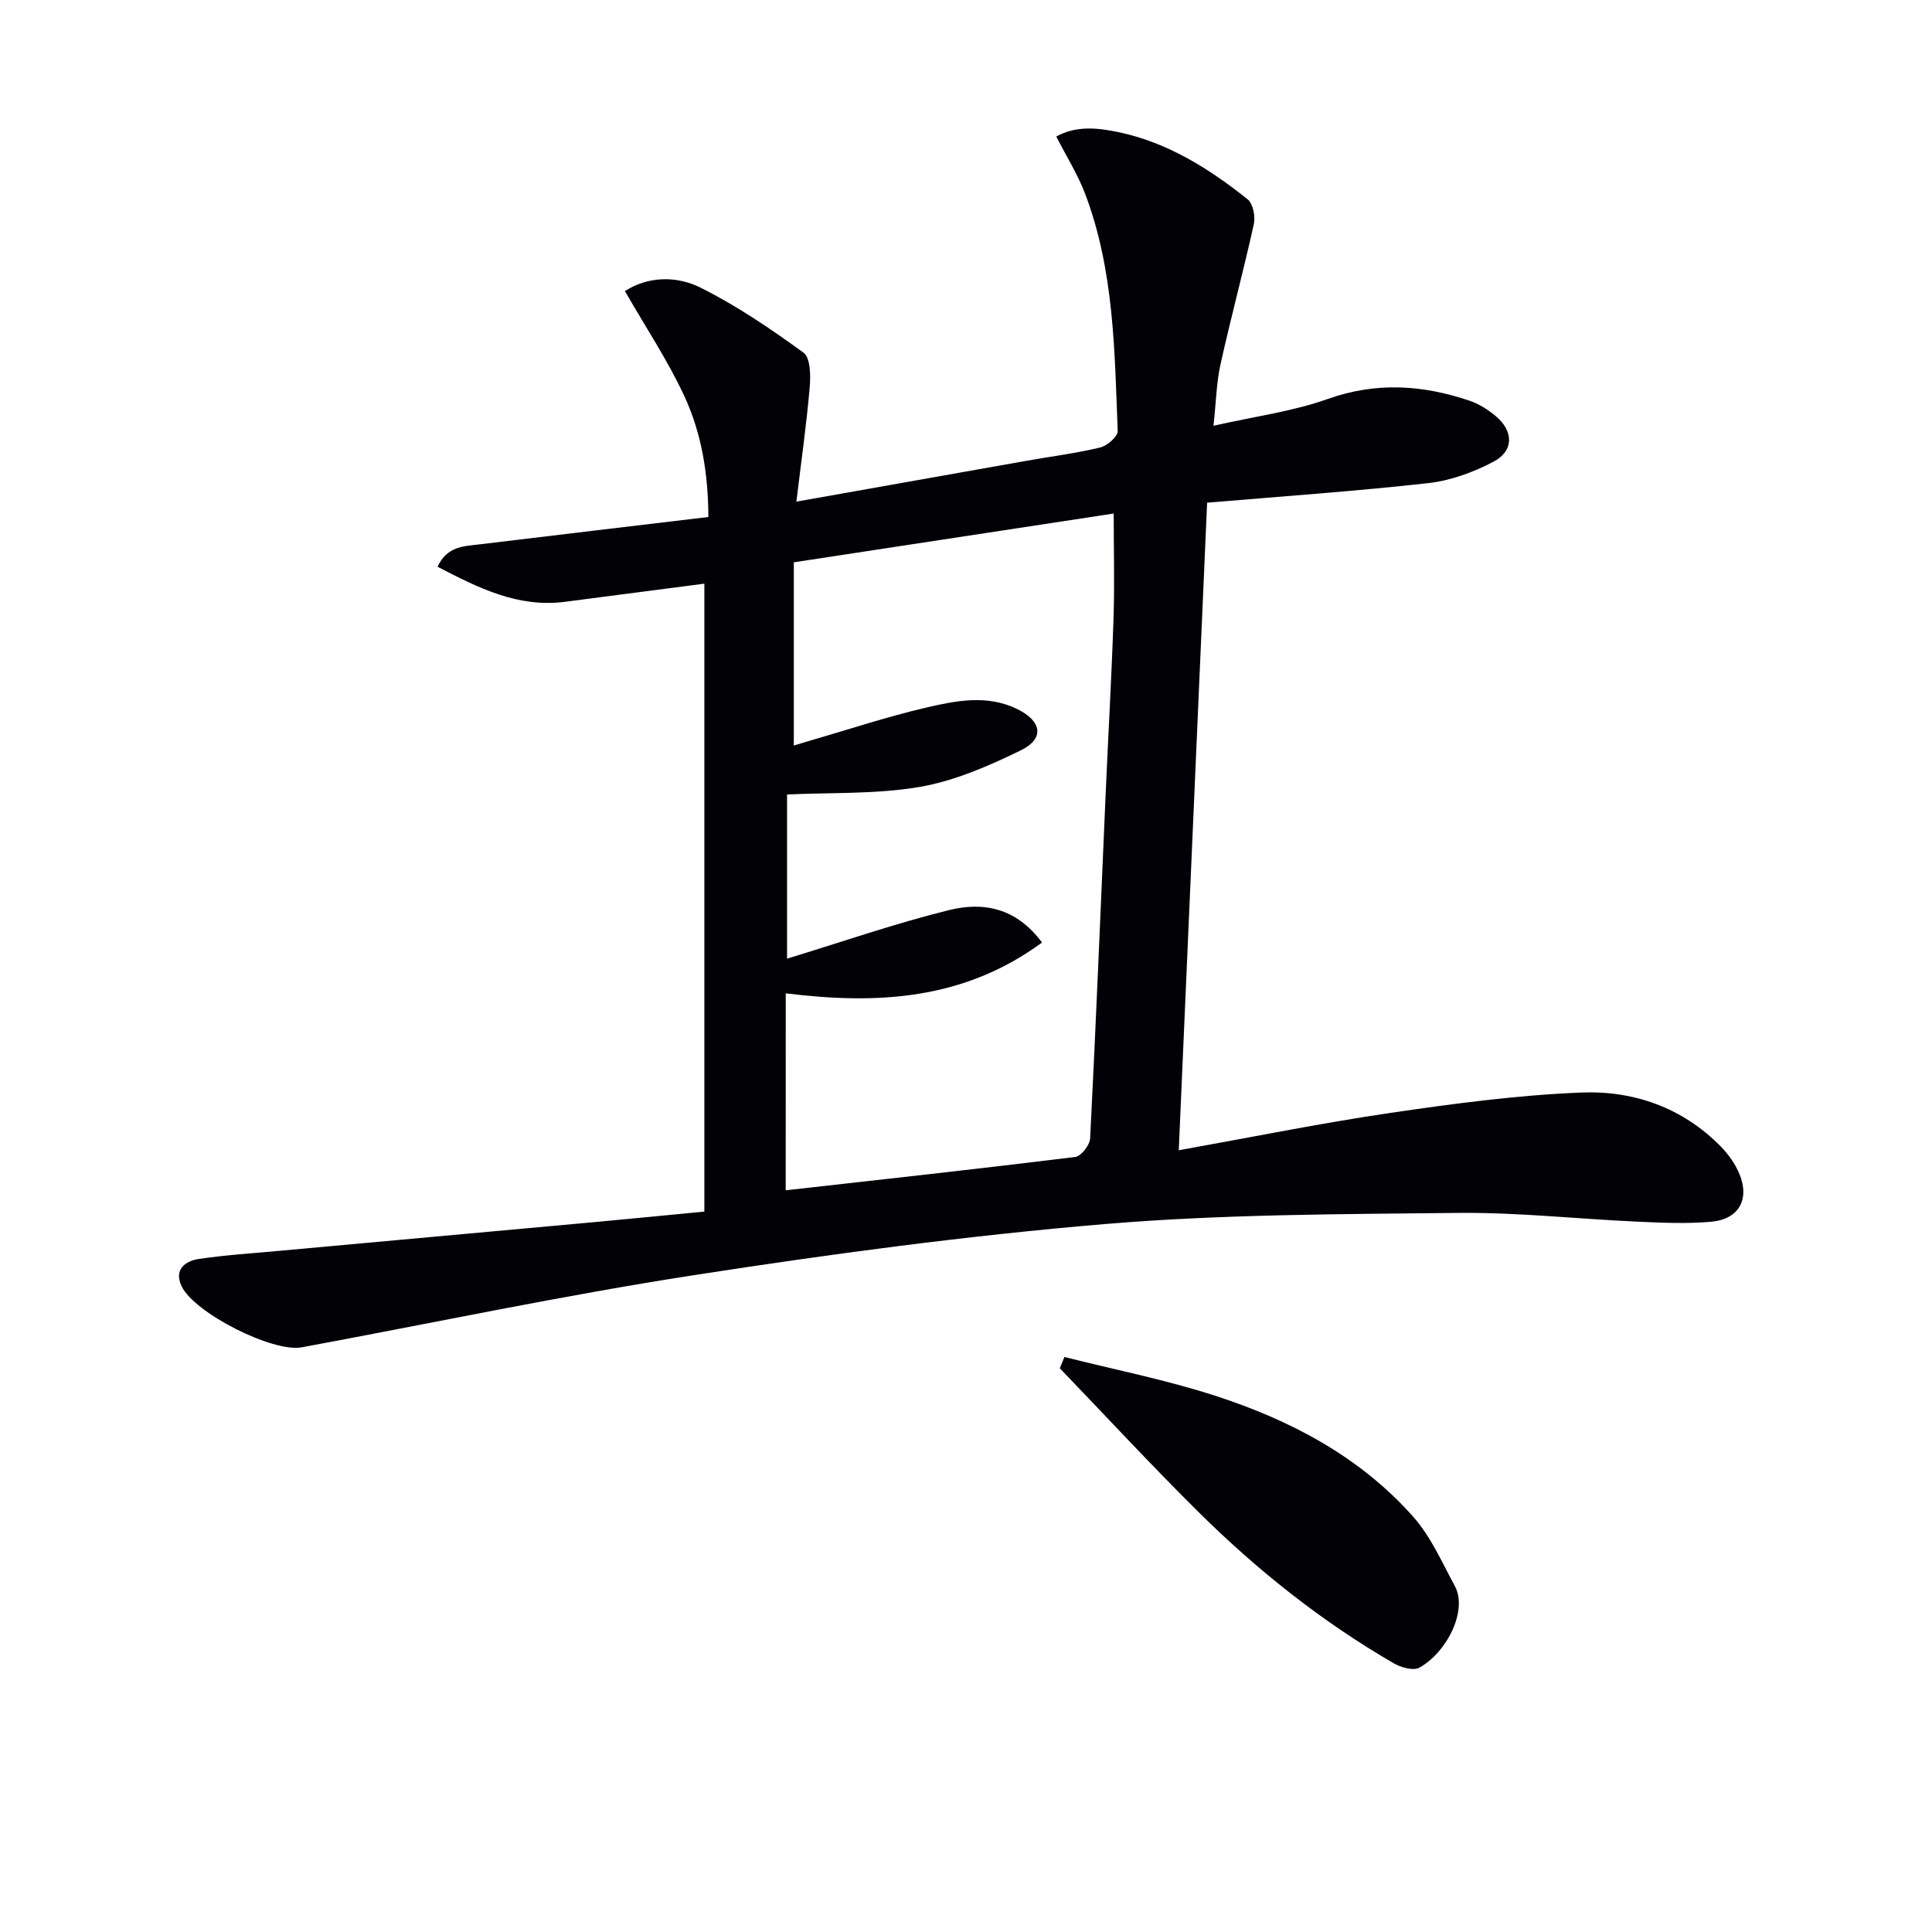
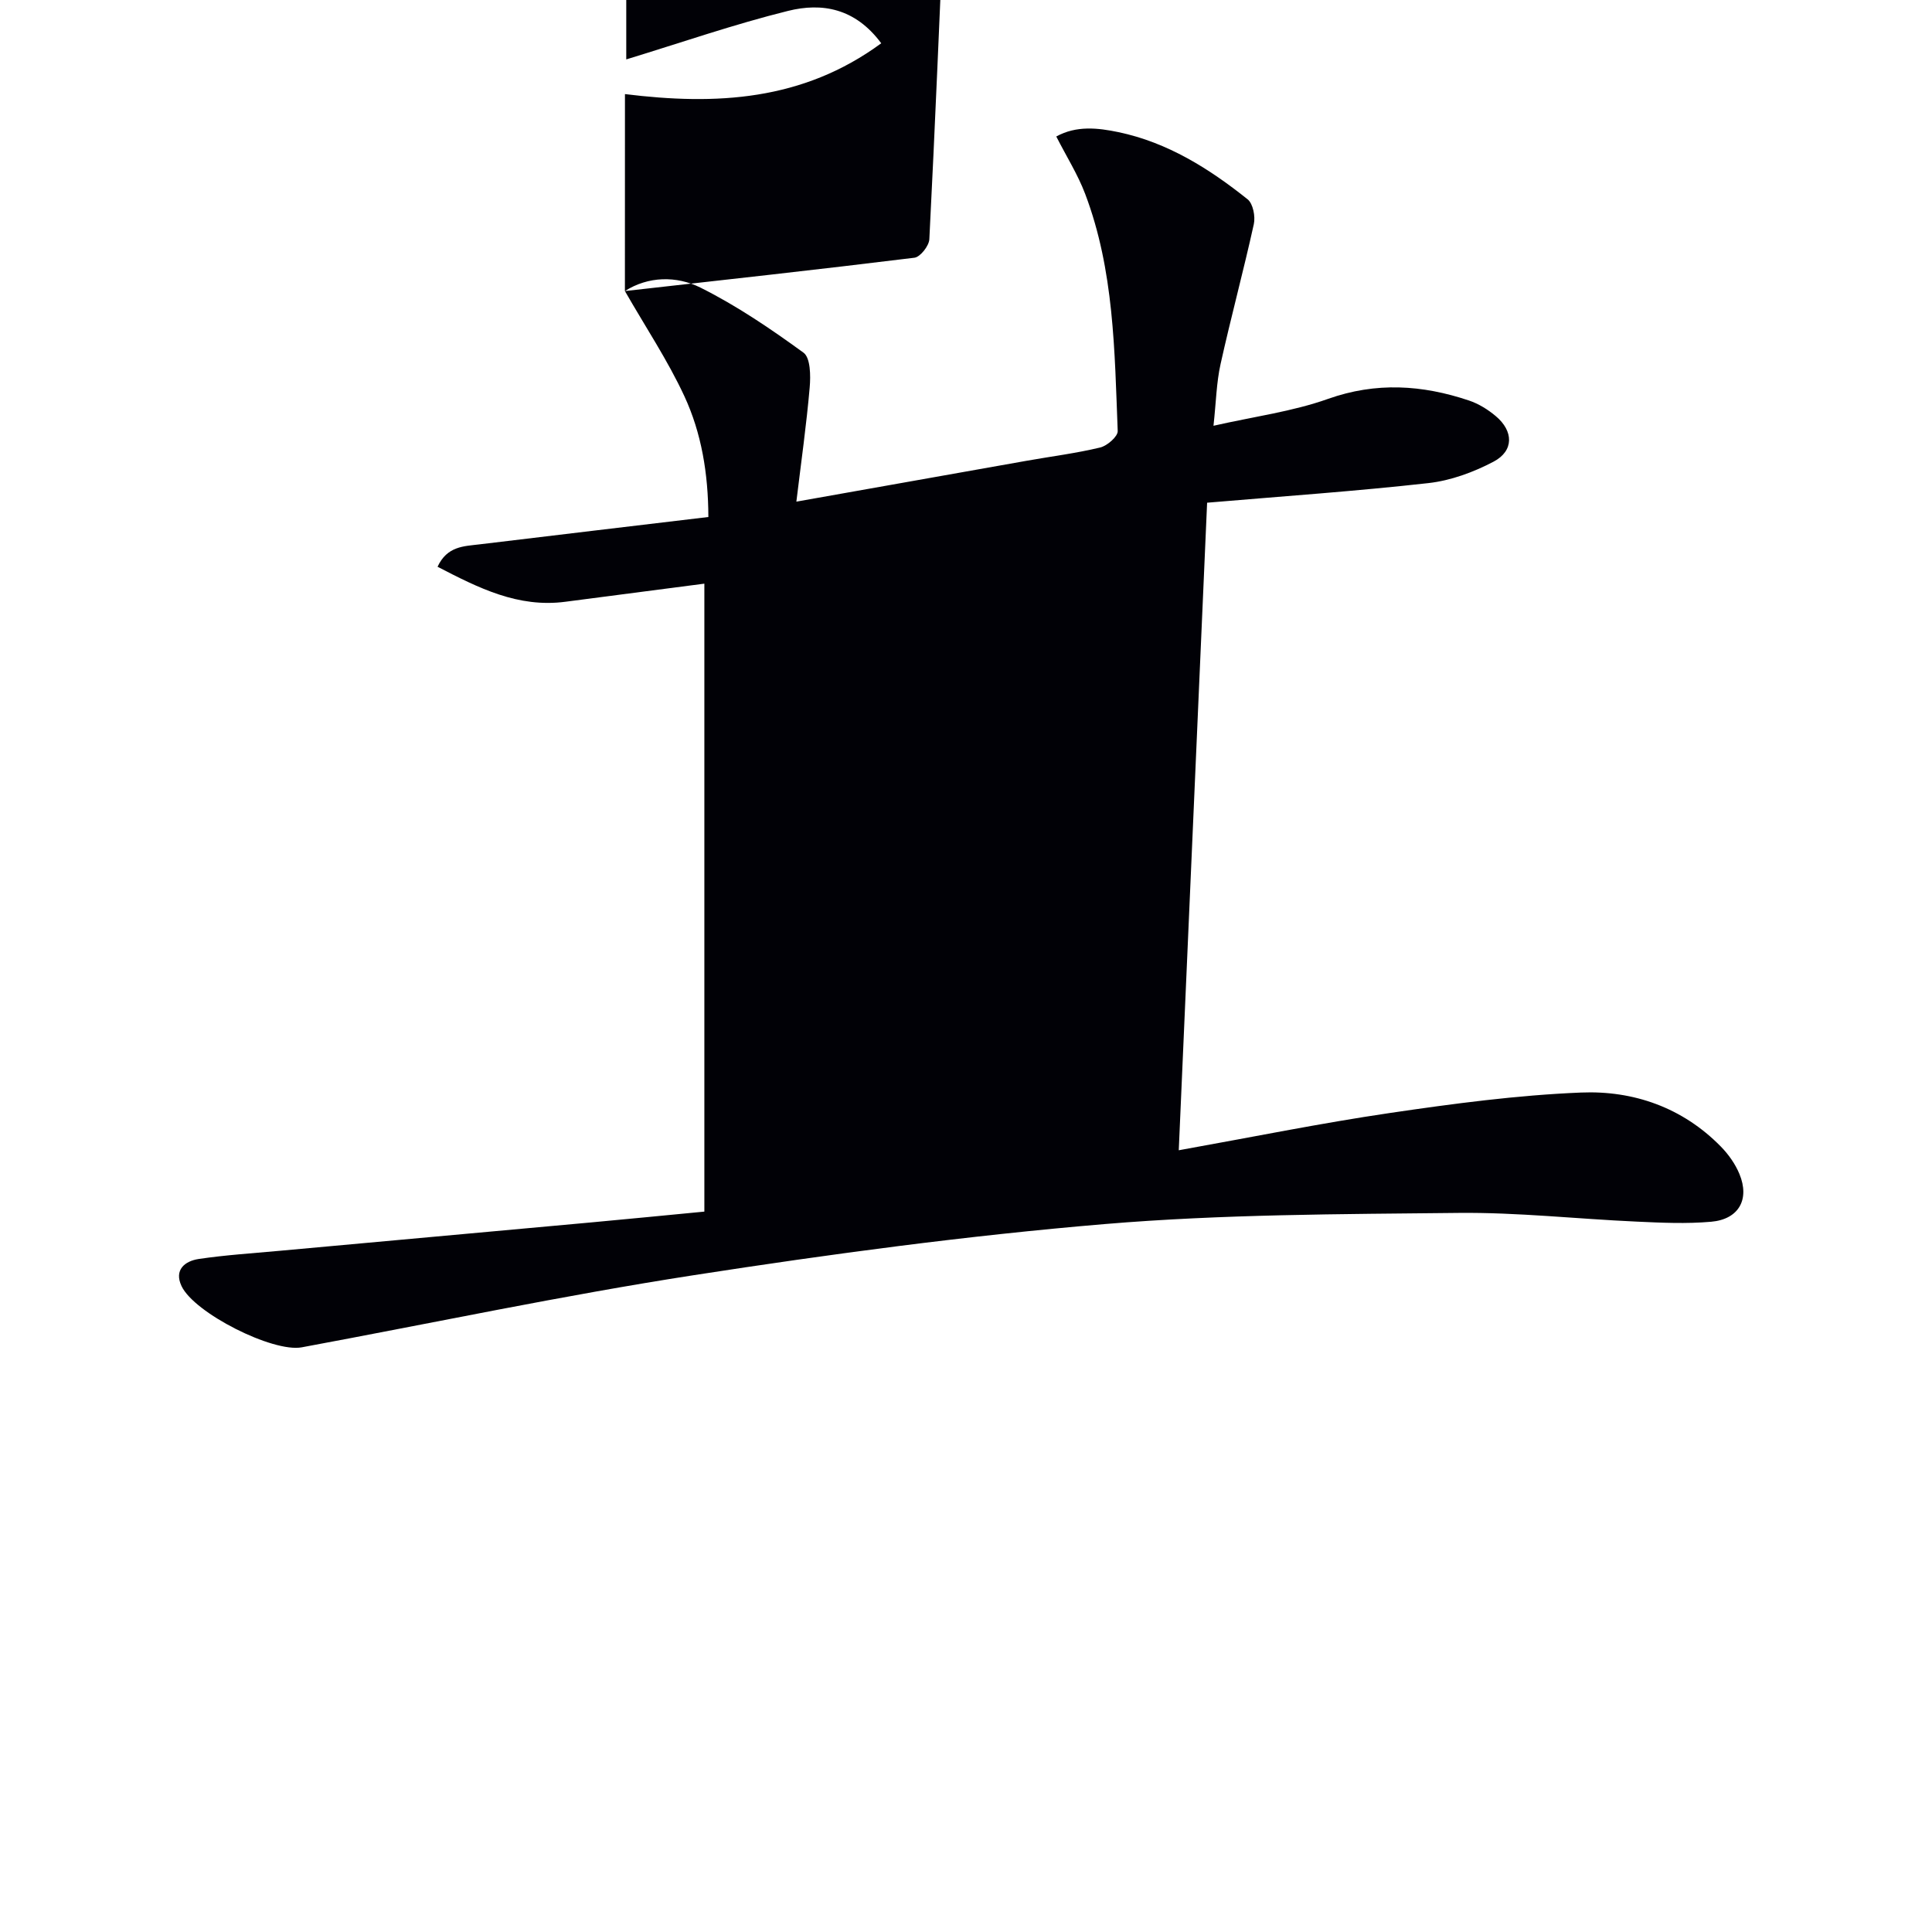
<svg xmlns="http://www.w3.org/2000/svg" enable-background="new 0 0 400 400" viewBox="0 0 400 400">
-   <path d="m129.38 60.26c4.81-3.07 10.66-3.2 15.67-.7 7.49 3.74 14.52 8.52 21.31 13.46 1.44 1.05 1.49 4.76 1.28 7.16-.66 7.67-1.75 15.31-2.76 23.68 16.76-2.98 32.24-5.73 47.72-8.47 5.07-.9 10.19-1.54 15.18-2.74 1.46-.35 3.67-2.28 3.63-3.41-.65-16.58-.74-33.28-6.74-49.1-1.51-3.99-3.83-7.67-5.98-11.88 4.16-2.3 8.63-1.79 12.88-.9 10.16 2.13 18.77 7.54 26.74 13.91 1.12.9 1.63 3.55 1.28 5.14-2.14 9.7-4.74 19.29-6.89 28.99-.85 3.82-.92 7.82-1.46 12.75 8.41-1.91 16.33-2.94 23.7-5.56 9.97-3.54 19.53-2.91 29.19.33 2 .67 3.94 1.87 5.56 3.24 3.7 3.11 3.76 7.18-.44 9.41-4.15 2.19-8.88 3.93-13.51 4.45-15 1.68-30.07 2.72-45.82 4.06-1.93 44.11-3.89 88.7-5.87 134.07 15.03-2.69 29.32-5.6 43.73-7.72 13.11-1.93 26.32-3.69 39.54-4.23 10.87-.45 21.02 3.09 28.95 11.17 1.59 1.62 3 3.61 3.86 5.69 2.18 5.26-.14 9.39-5.86 9.89-5.11.45-10.31.21-15.46-.03-12.29-.55-24.58-1.93-36.86-1.8-24.42.26-48.92.27-73.23 2.31-28.43 2.39-56.79 6.2-85 10.57-27.2 4.21-54.17 9.93-81.25 14.95-5.97 1.11-22.23-7.08-24.88-12.67-1.6-3.37.69-5.19 3.54-5.62 5.57-.83 11.2-1.18 16.82-1.7 21.51-1.97 43.02-3.91 64.53-5.88 7.44-.68 14.87-1.42 23.35-2.23 0-43.21 0-86.22 0-130.01-9.19 1.2-18.99 2.47-28.79 3.75-9.79 1.28-17.95-2.85-26.45-7.25 1.99-4.28 5.44-4.24 8.63-4.63 15.66-1.89 31.32-3.75 47.44-5.67-.03-9.03-1.43-17.38-4.97-25.02-3.45-7.43-8.06-14.34-12.31-21.76zm33.29 186.18c20.4-2.3 40.18-4.46 59.94-6.9 1.21-.15 3.02-2.45 3.09-3.83 1.21-23.74 2.17-47.49 3.21-71.24.53-12.12 1.23-24.24 1.63-36.36.24-7.21.04-14.44.04-21.79-22.11 3.37-44.06 6.72-66.23 10.1v37.94c1.38-.42 2.6-.8 3.82-1.15 7.79-2.26 15.52-4.83 23.41-6.67 6.26-1.46 12.76-2.81 19.04.27 5.11 2.51 5.68 6.13.71 8.55-6.65 3.23-13.7 6.32-20.9 7.56-9 1.54-18.34 1.14-27.48 1.57v33.99c11.34-3.46 22.3-7.27 33.52-10.05 6.94-1.72 13.84-.62 19.27 6.71-16.28 11.96-34.23 12.85-53.06 10.52-.01 13.62-.01 26.87-.01 40.78z" fill="#010106" />
-   <path d="m220.38 280.95c10.37 2.62 20.92 4.7 31.07 7.98 15.65 5.05 30.09 12.62 41.17 25.13 3.63 4.1 5.94 9.42 8.59 14.32 2.7 5.01-1.58 13.66-7.34 16.89-1.23.69-3.79-.03-5.28-.89-14.91-8.62-28.3-19.29-40.5-31.38-9.78-9.69-19.13-19.8-28.67-29.72.32-.76.64-1.54.96-2.33z" fill="#010106" />
+   <path d="m129.38 60.26c4.81-3.07 10.66-3.2 15.67-.7 7.49 3.74 14.52 8.52 21.31 13.46 1.44 1.05 1.49 4.76 1.28 7.16-.66 7.67-1.75 15.31-2.76 23.68 16.76-2.98 32.24-5.73 47.72-8.47 5.07-.9 10.19-1.54 15.18-2.74 1.46-.35 3.67-2.28 3.63-3.41-.65-16.58-.74-33.28-6.74-49.1-1.51-3.99-3.83-7.67-5.98-11.88 4.16-2.3 8.63-1.79 12.88-.9 10.16 2.13 18.77 7.54 26.74 13.91 1.12.9 1.63 3.55 1.28 5.14-2.14 9.7-4.74 19.29-6.89 28.99-.85 3.82-.92 7.82-1.46 12.75 8.41-1.91 16.33-2.94 23.7-5.56 9.97-3.54 19.53-2.91 29.19.33 2 .67 3.94 1.87 5.56 3.24 3.7 3.11 3.76 7.18-.44 9.41-4.15 2.19-8.88 3.93-13.51 4.45-15 1.68-30.07 2.72-45.82 4.06-1.93 44.11-3.89 88.7-5.87 134.07 15.03-2.69 29.32-5.6 43.73-7.72 13.11-1.93 26.32-3.69 39.54-4.23 10.87-.45 21.02 3.09 28.95 11.17 1.59 1.62 3 3.61 3.86 5.69 2.18 5.26-.14 9.39-5.86 9.89-5.11.45-10.31.21-15.46-.03-12.29-.55-24.58-1.93-36.86-1.8-24.42.26-48.92.27-73.23 2.31-28.43 2.39-56.79 6.2-85 10.57-27.2 4.21-54.17 9.93-81.25 14.95-5.97 1.11-22.23-7.08-24.88-12.67-1.6-3.37.69-5.19 3.54-5.62 5.57-.83 11.2-1.18 16.82-1.7 21.51-1.97 43.02-3.91 64.53-5.88 7.44-.68 14.87-1.42 23.35-2.23 0-43.21 0-86.22 0-130.01-9.19 1.2-18.99 2.47-28.79 3.75-9.79 1.28-17.95-2.85-26.45-7.25 1.99-4.28 5.44-4.24 8.63-4.63 15.66-1.89 31.32-3.75 47.44-5.67-.03-9.03-1.43-17.38-4.97-25.02-3.45-7.43-8.06-14.34-12.31-21.76zc20.4-2.3 40.18-4.46 59.94-6.9 1.21-.15 3.02-2.45 3.09-3.83 1.21-23.74 2.17-47.49 3.21-71.24.53-12.12 1.23-24.24 1.63-36.36.24-7.21.04-14.44.04-21.79-22.11 3.37-44.06 6.72-66.23 10.1v37.94c1.38-.42 2.6-.8 3.82-1.15 7.79-2.26 15.52-4.83 23.41-6.67 6.26-1.46 12.76-2.81 19.04.27 5.11 2.51 5.68 6.13.71 8.55-6.65 3.23-13.7 6.32-20.9 7.56-9 1.54-18.34 1.14-27.48 1.57v33.99c11.34-3.46 22.3-7.27 33.52-10.05 6.94-1.72 13.84-.62 19.27 6.71-16.28 11.96-34.23 12.85-53.06 10.52-.01 13.62-.01 26.87-.01 40.78z" fill="#010106" />
</svg>